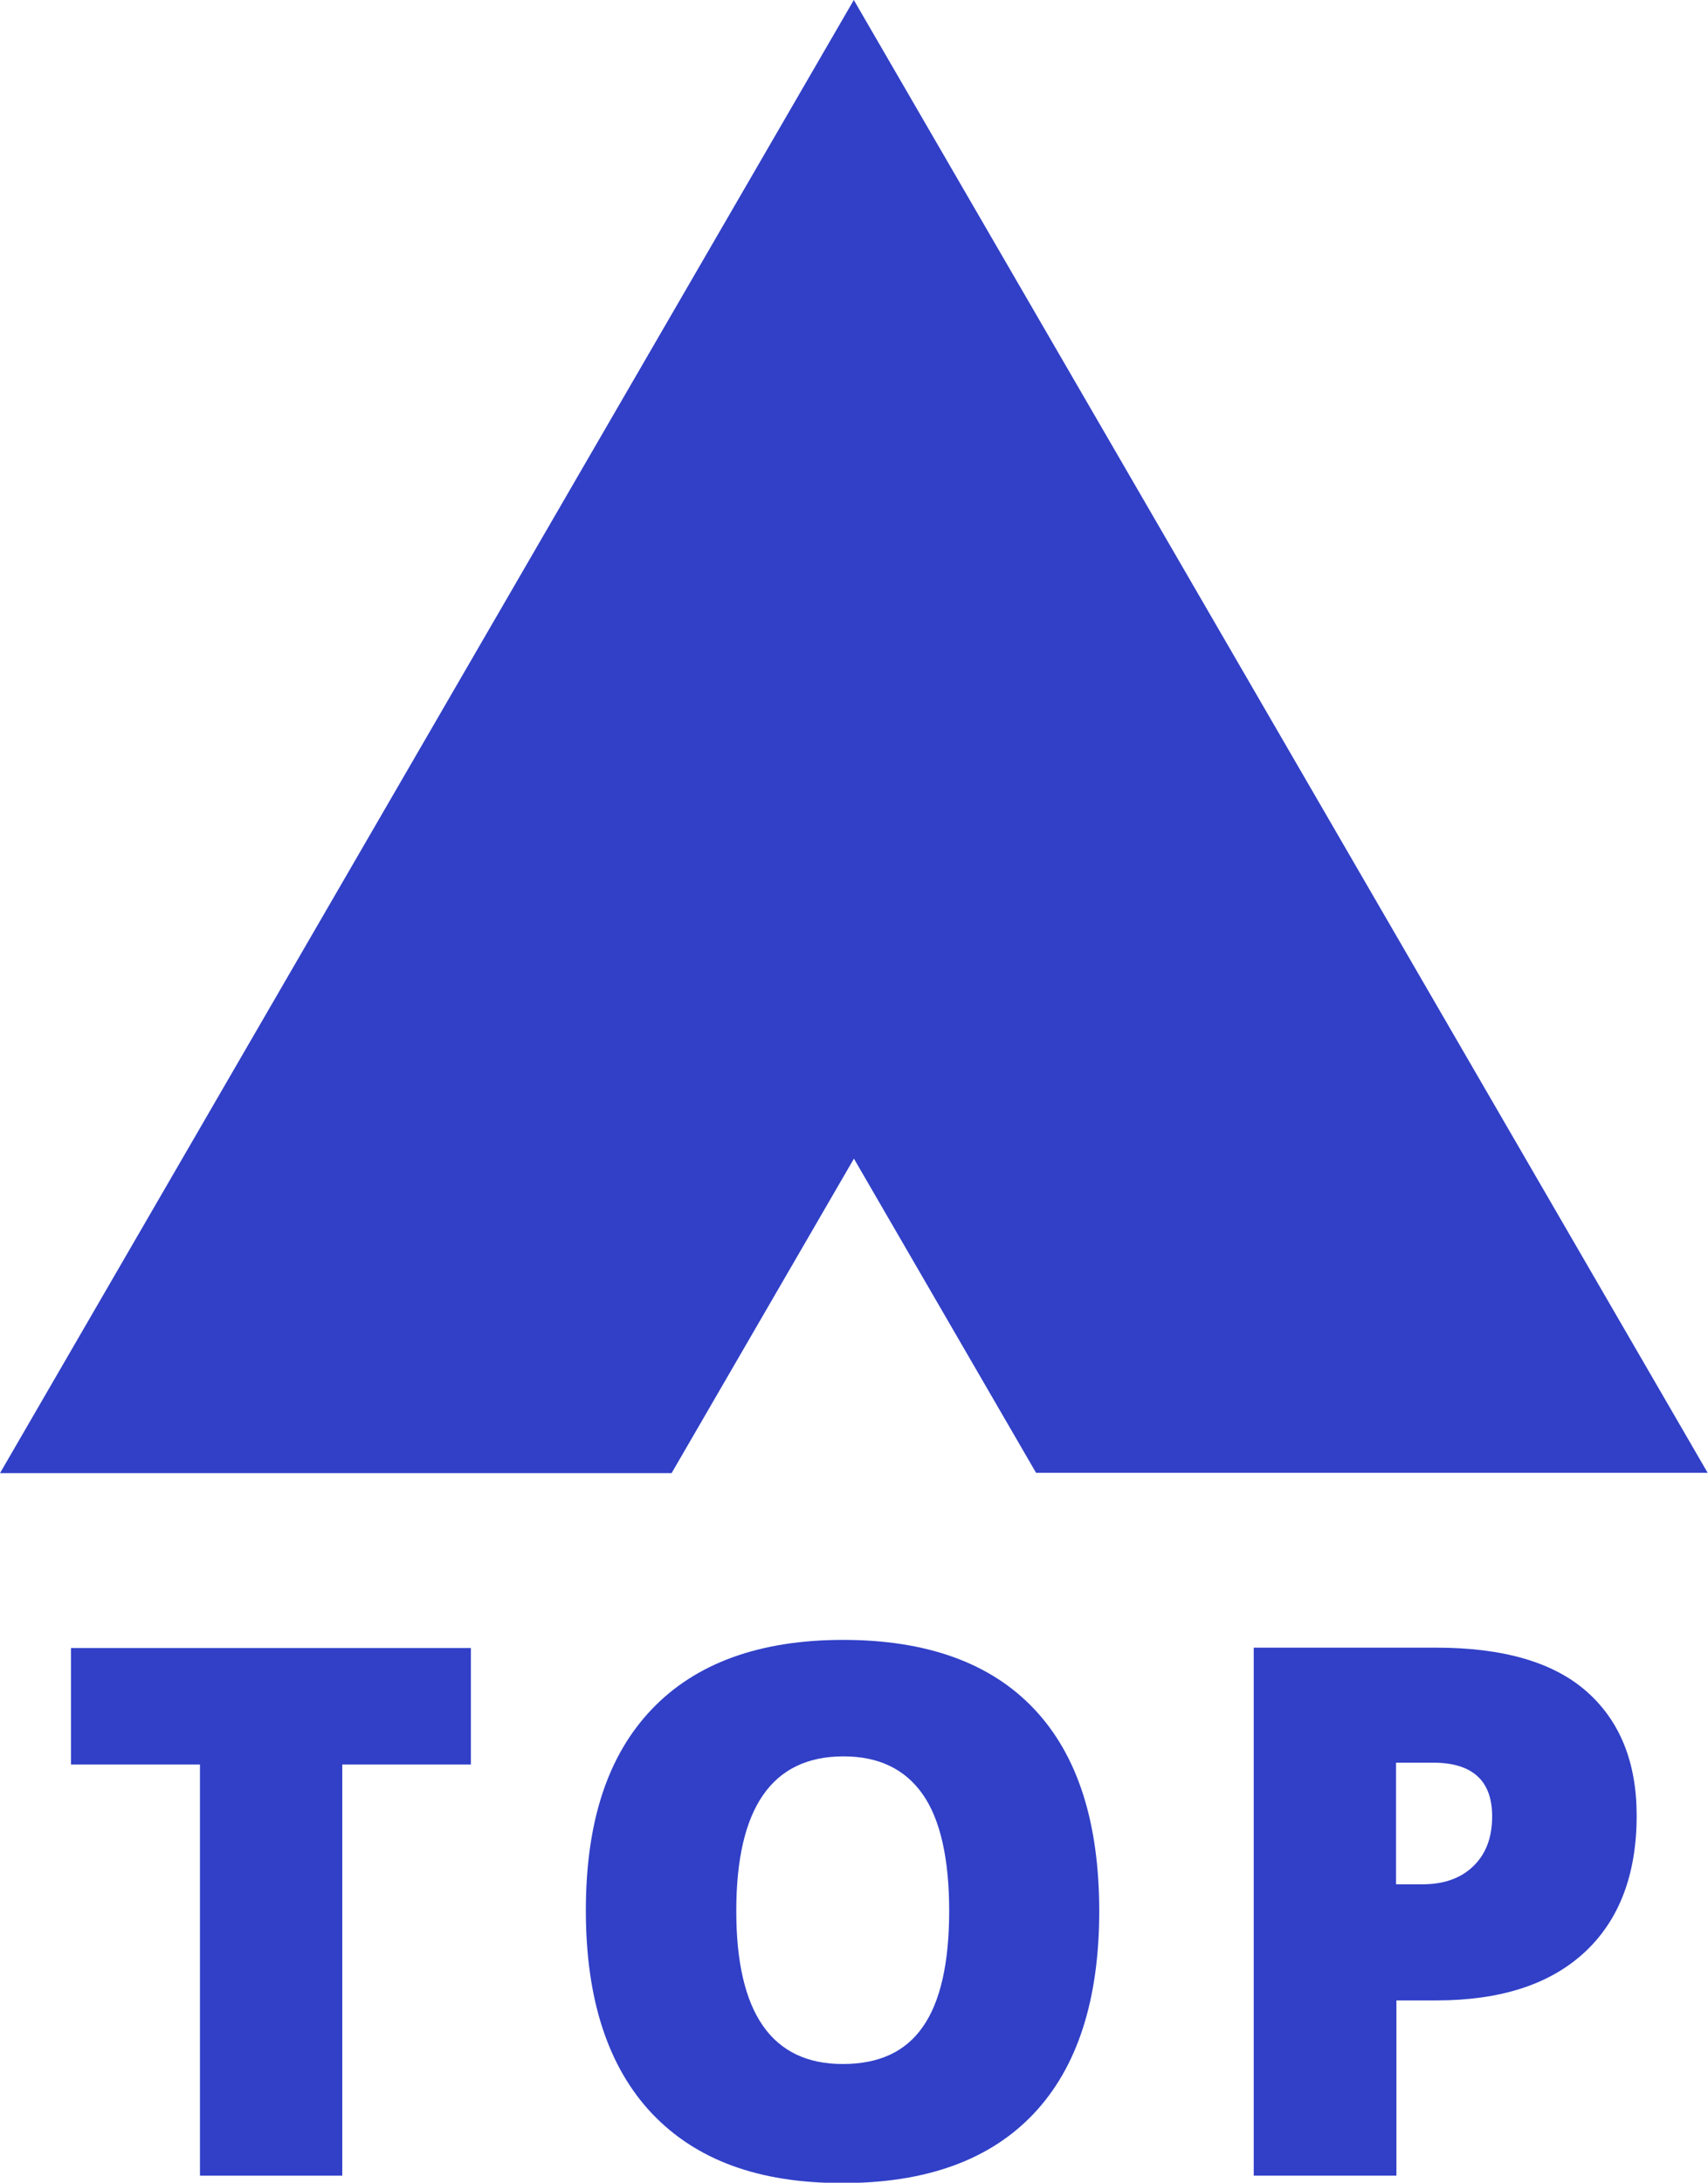
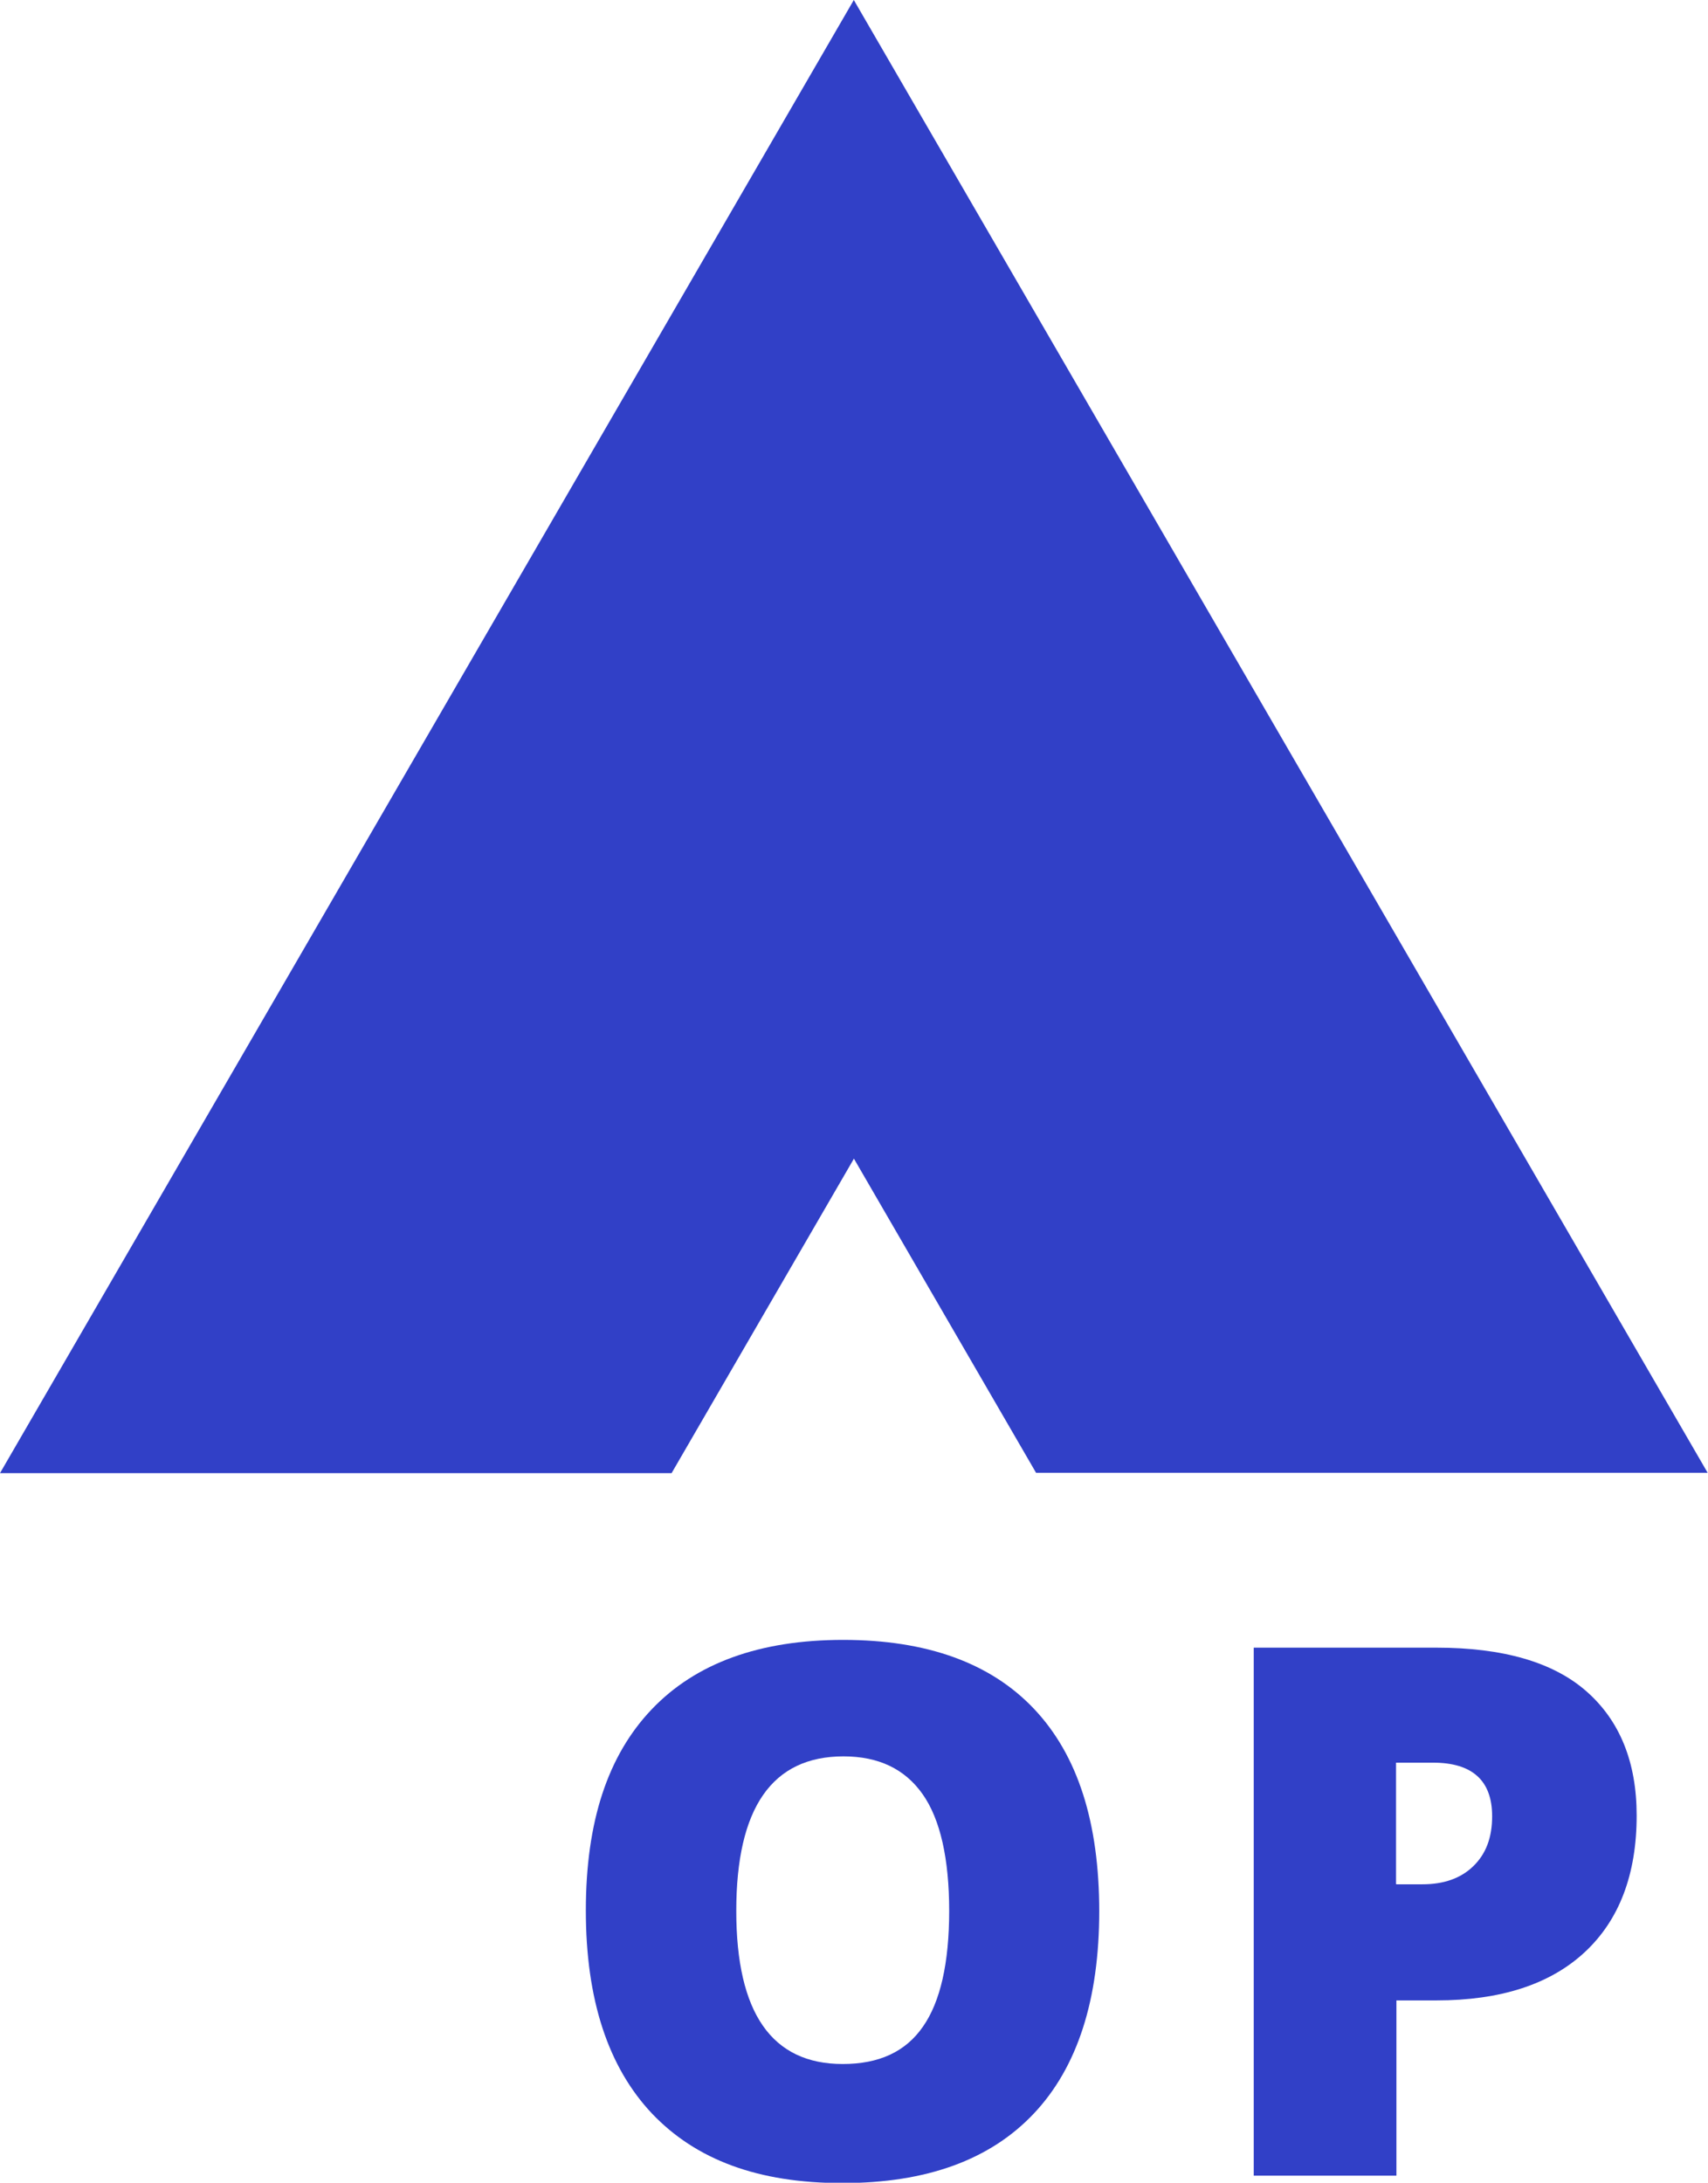
<svg xmlns="http://www.w3.org/2000/svg" id="_レイヤー_1" data-name="レイヤー 1" viewBox="0 0 46.21 59.03">
  <defs>
    <style>
      .cls-1 {
        fill: none;
        isolation: isolate;
      }

      .cls-2, .cls-3 {
        fill: #3140c7;
      }

      .cls-3 {
        fill-rule: evenodd;
      }
    </style>
  </defs>
  <path class="cls-3" d="m23.1,31.33l4.93,8.5h18.17L23.1,0,0,39.84h18.17l4.93-8.5Z" />
  <g class="cls-1">
    <g class="cls-1">
-       <path class="cls-2" d="m9.27,58.84h-3.86v-11.12H1.92v-3.15h10.82v3.15h-3.48v11.12Z" />
      <path class="cls-2" d="m29.74,51.68c0,2.4-.59,4.23-1.77,5.48-1.18,1.25-2.9,1.88-5.18,1.88s-3.96-.63-5.15-1.88c-1.19-1.26-1.79-3.09-1.79-5.49s.59-4.19,1.78-5.44c1.19-1.25,2.92-1.88,5.18-1.88s3.99.62,5.17,1.87,1.76,3.07,1.76,5.48Zm-9.82,0c0,2.76.96,4.14,2.88,4.14.98,0,1.7-.33,2.17-1.01.47-.67.71-1.72.71-3.13s-.24-2.48-.72-3.16-1.19-1.02-2.14-1.02c-1.93,0-2.9,1.39-2.9,4.18Z" />
      <path class="cls-2" d="m44.28,49.1c0,1.59-.47,2.83-1.41,3.7-.94.87-2.28,1.3-4.01,1.3h-1.08v4.74h-3.86v-14.28h4.94c1.8,0,3.16.39,4.06,1.18.9.79,1.36,1.91,1.36,3.36Zm-6.5,1.86h.7c.58,0,1.04-.16,1.38-.49s.51-.77.51-1.35c0-.96-.53-1.45-1.6-1.45h-1v3.28Z" />
    </g>
  </g>
</svg>